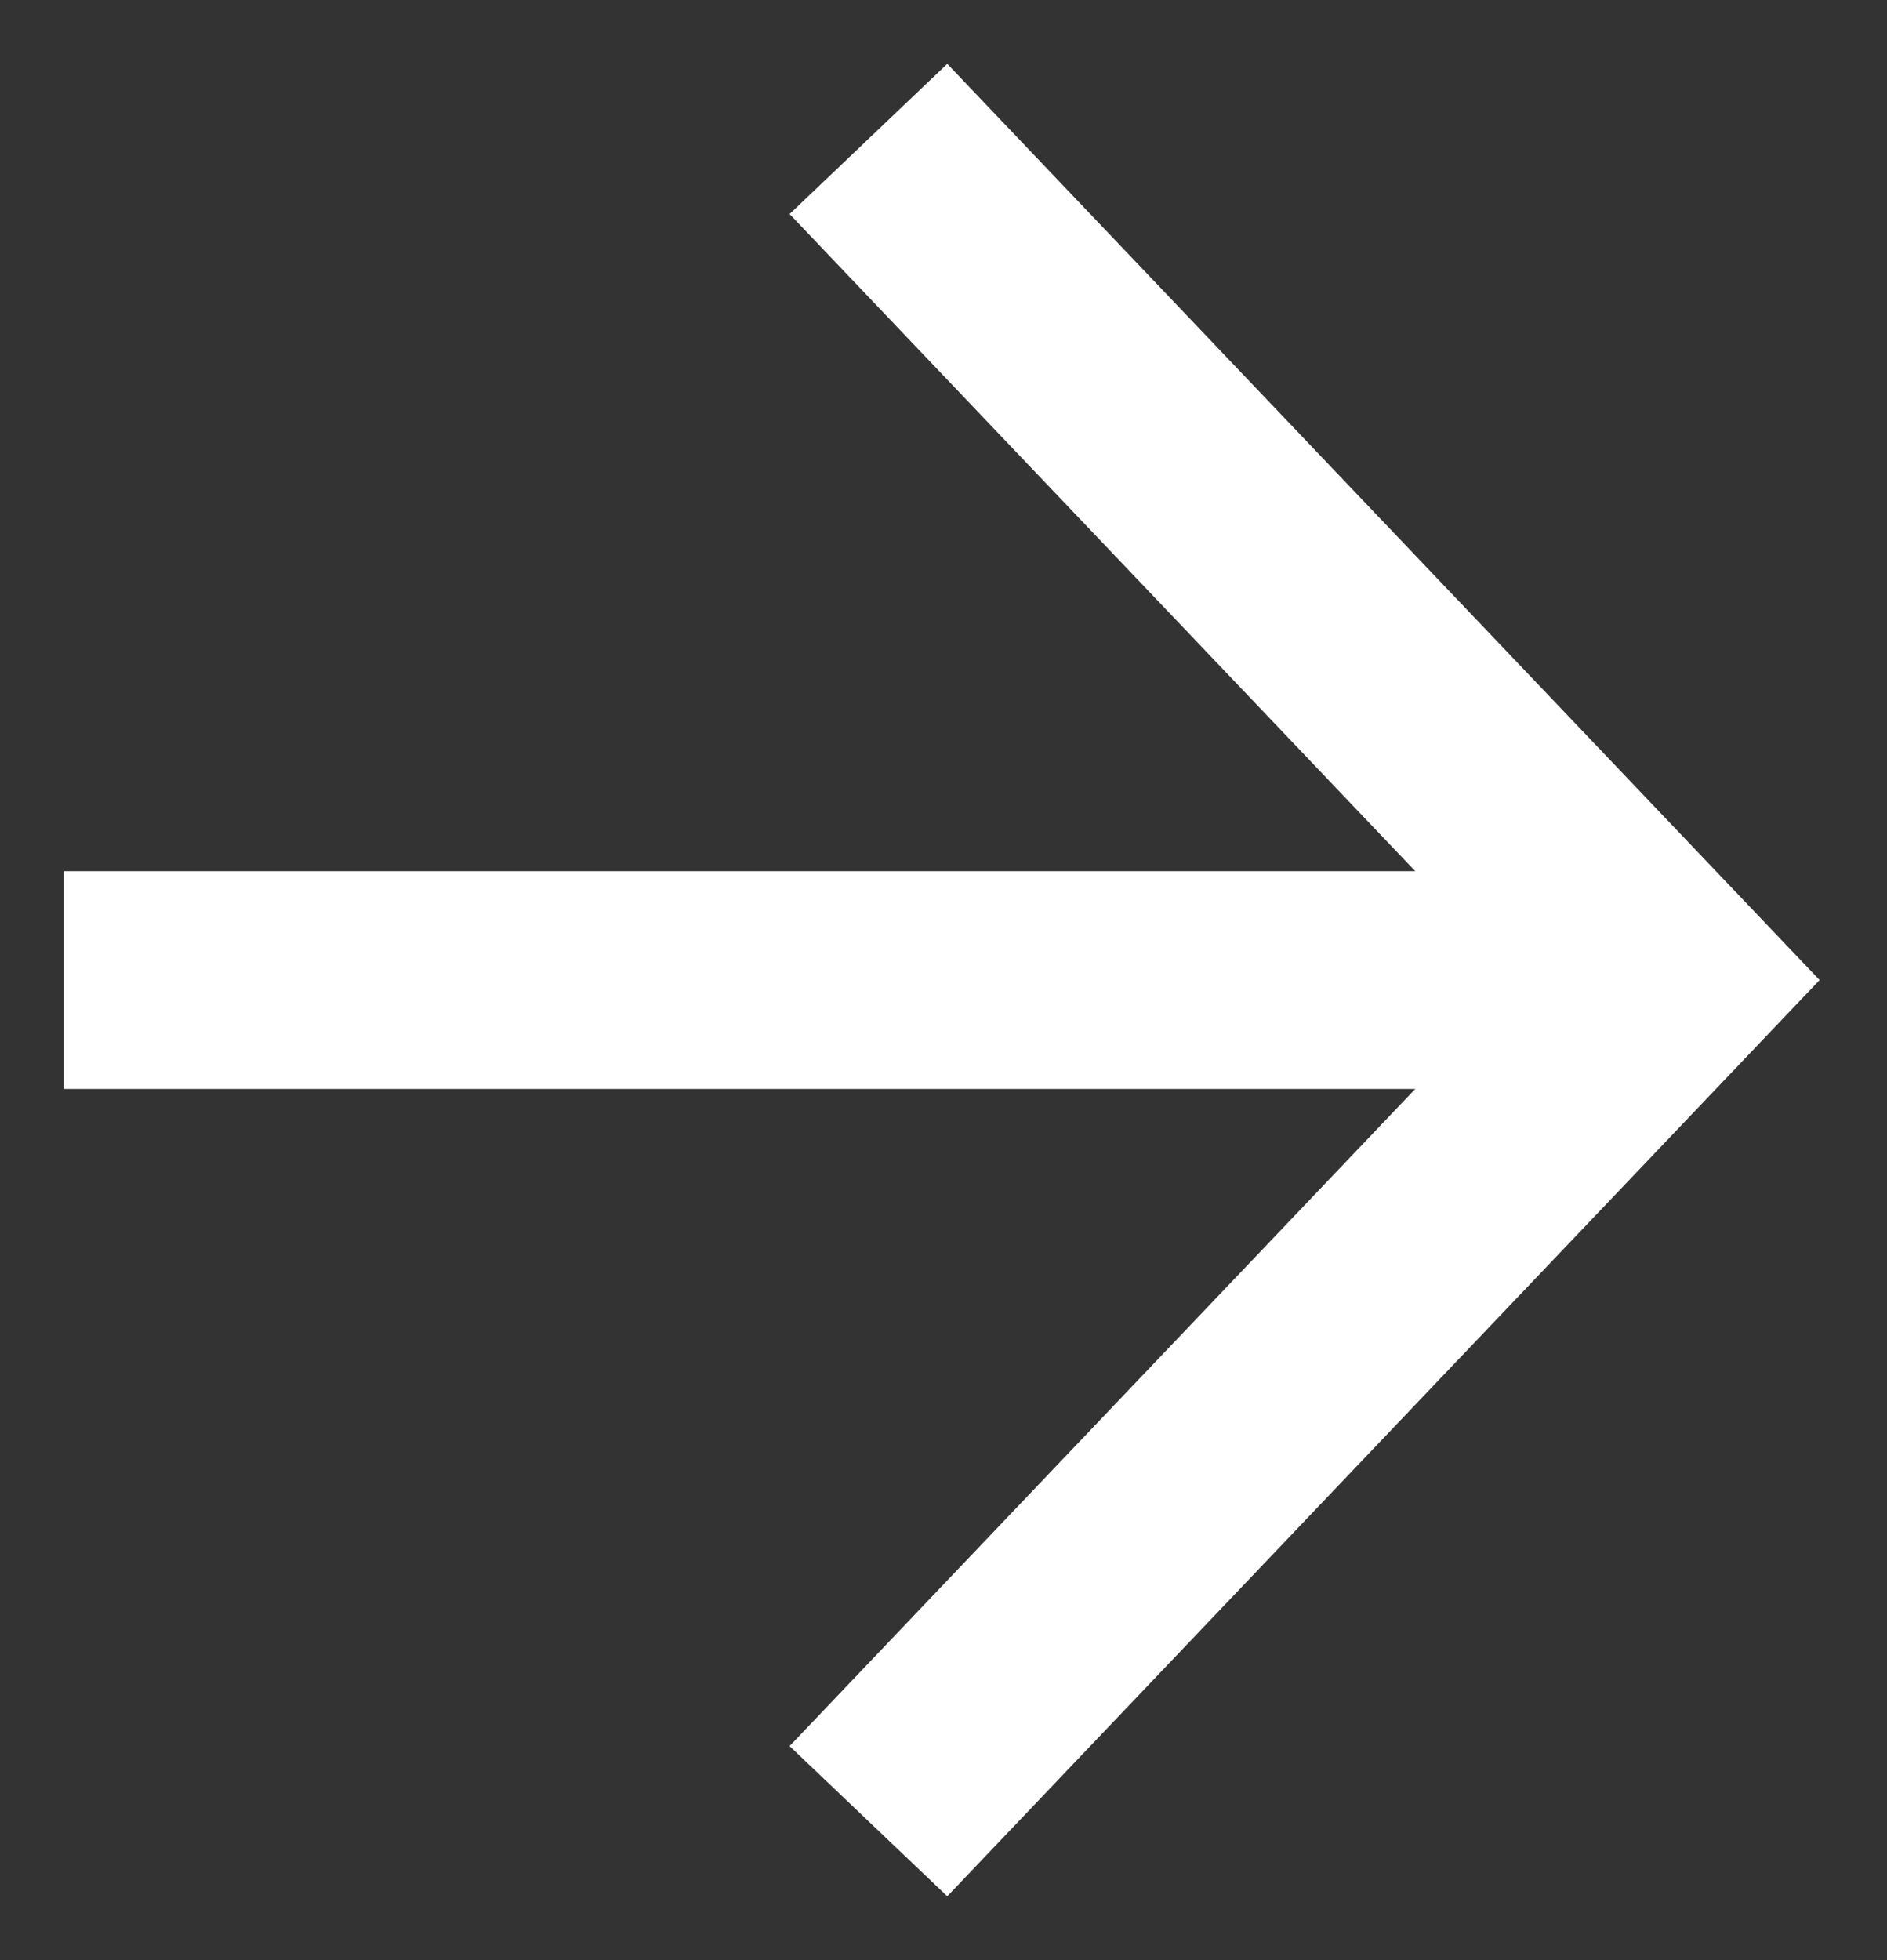
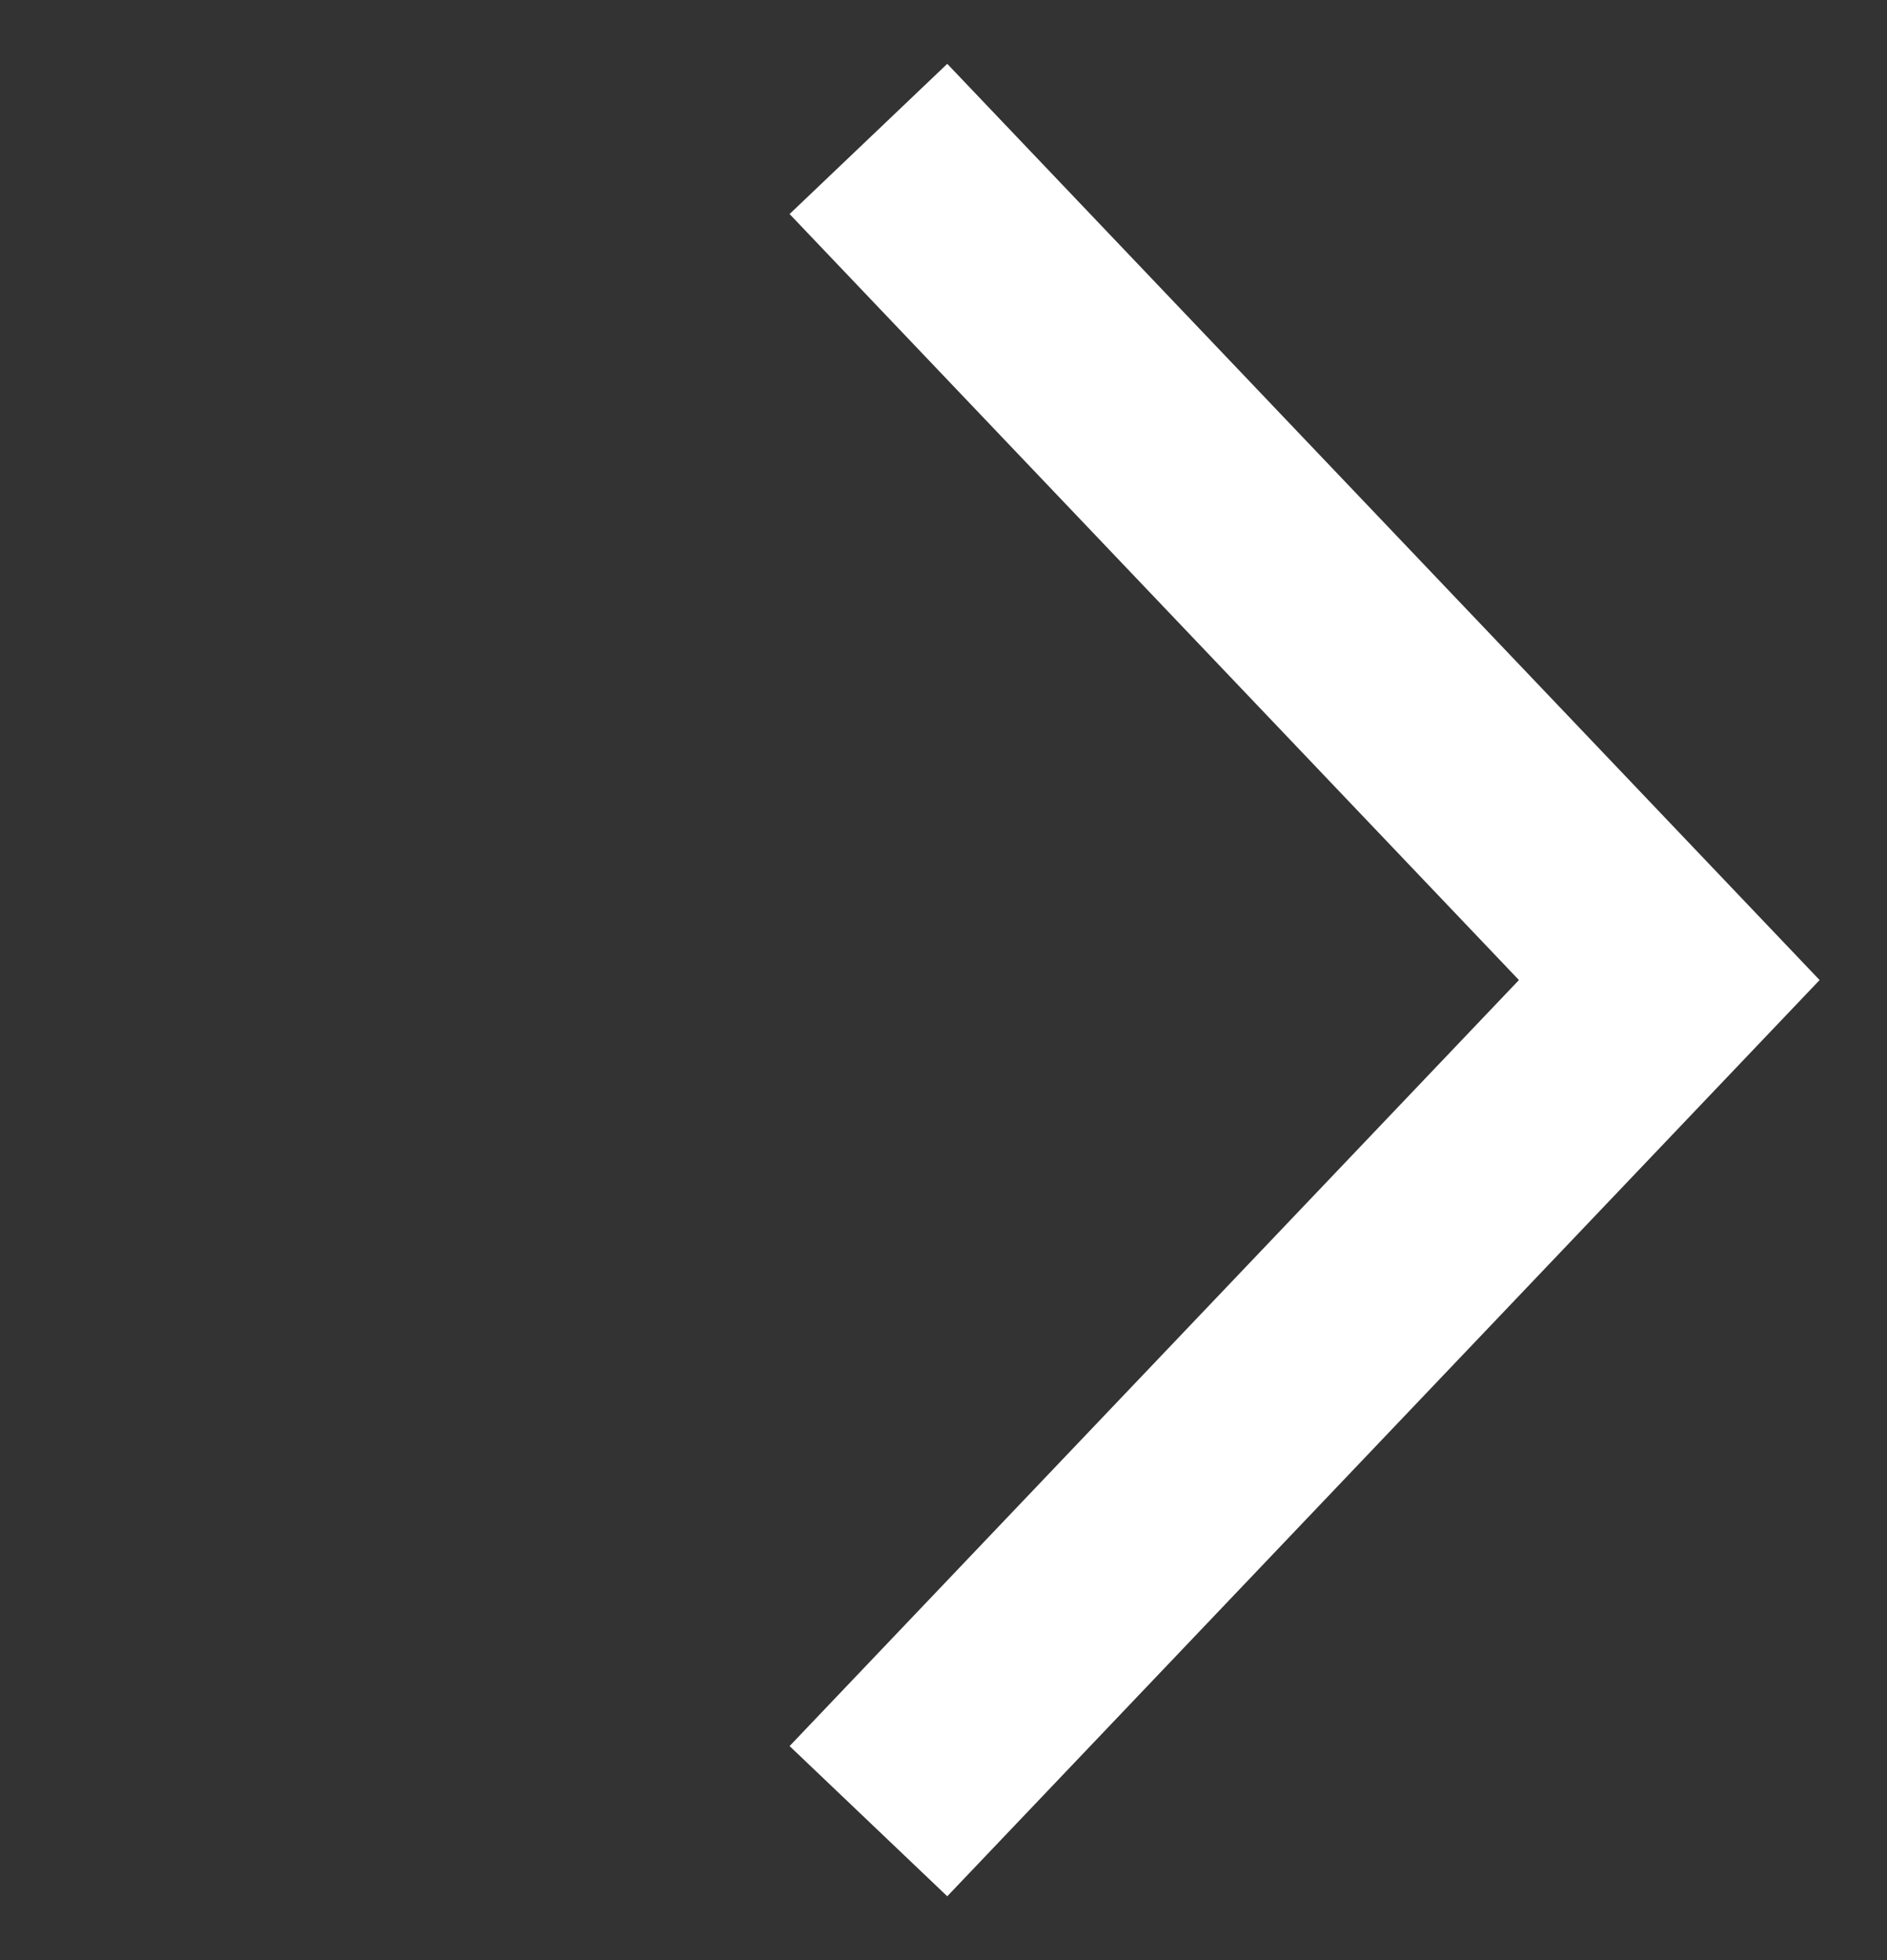
<svg xmlns="http://www.w3.org/2000/svg" width="26px" height="27px" viewBox="0 0 26 27" version="1.1">
  <rect x="0" y="0" width="26" height="27" fill="#333333" stroke="none" />
  <title>Group 2</title>
  <desc>Created with Sketch.</desc>
  <defs />
  <g id="Page-1" stroke="none" stroke-width="1" fill="none" fill-rule="evenodd" stroke-linecap="square">
    <g id="00-ADA-Home-img3" transform="translate(-633, -570)" stroke="#FFFFFF" stroke-width="3">
      <g id="Group" transform="translate(0, 101)">
        <g id="content" transform="translate(117, 199)">
          <g id="Group-3" transform="translate(474, 247)">
            <g id="Group-2" transform="translate(44, 26)">
-               <path d="M0.38,10.5 L18.636,10.5" id="Line-2" />
              <polyline id="Line-3" points="11 0 21 10.5 11 21" />
            </g>
          </g>
        </g>
      </g>
    </g>
  </g>
</svg>